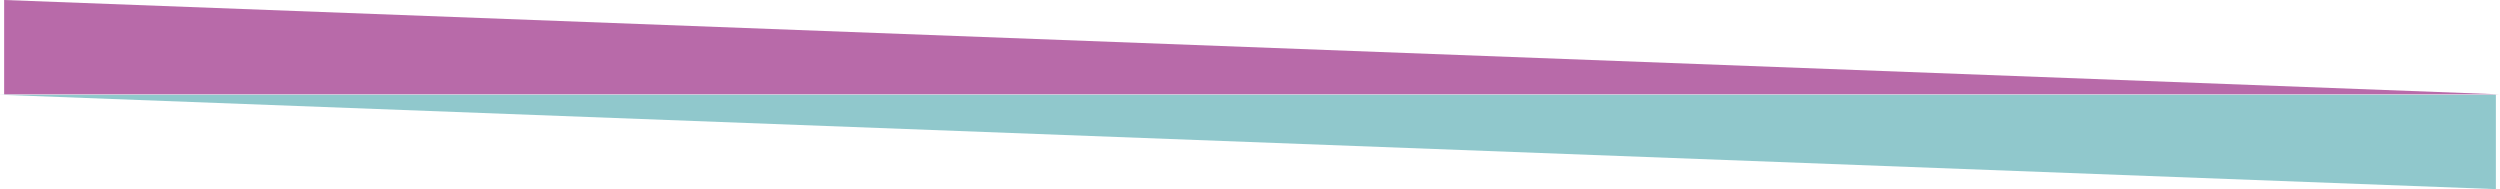
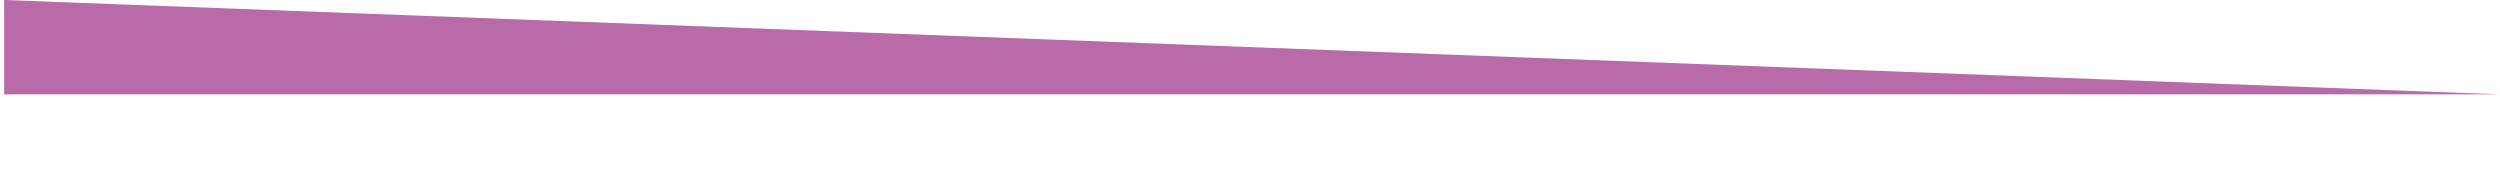
<svg xmlns="http://www.w3.org/2000/svg" xmlns:ns1="http://www.inkscape.org/namespaces/inkscape" xmlns:ns2="http://sodipodi.sourceforge.net/DTD/sodipodi-0.dtd" width="197.962mm" height="14.975mm" viewBox="0 0 197.962 14.975" version="1.1" id="svg1" ns1:version="1.3 (0e150ed6c4, 2023-07-21)" ns2:docname="border3.svg" ns1:export-filename="border2.png" ns1:export-xdpi="96" ns1:export-ydpi="96">
  <ns2:namedview id="namedview1" pagecolor="#ffffff" bordercolor="#000000" borderopacity="0.25" ns1:showpageshadow="2" ns1:pageopacity="0.0" ns1:pagecheckerboard="0" ns1:deskcolor="#d1d1d1" ns1:document-units="mm" ns1:zoom="1" ns1:cx="369.5" ns1:cy="388.5" ns1:window-width="1920" ns1:window-height="1009" ns1:window-x="1912" ns1:window-y="-8" ns1:window-maximized="1" ns1:current-layer="layer1" showgrid="false" />
  <defs id="defs1" />
  <g ns1:label="Layer 1" ns1:groupmode="layer" id="layer1" transform="translate(-7.306,-45.679)">
-     <path id="rect1" style="fill:#90c8cc;fill-opacity:1;stroke-width:0.171" d="M 7.306,53.183 H 204.941 v 7.472 z" ns2:nodetypes="cccc" />
    <path id="rect1-1" style="fill:#b86aa9;stroke-width:0.171;fill-opacity:1" d="M 205.269,53.151 H 7.634 v -7.472 z" ns2:nodetypes="cccc" />
  </g>
</svg>